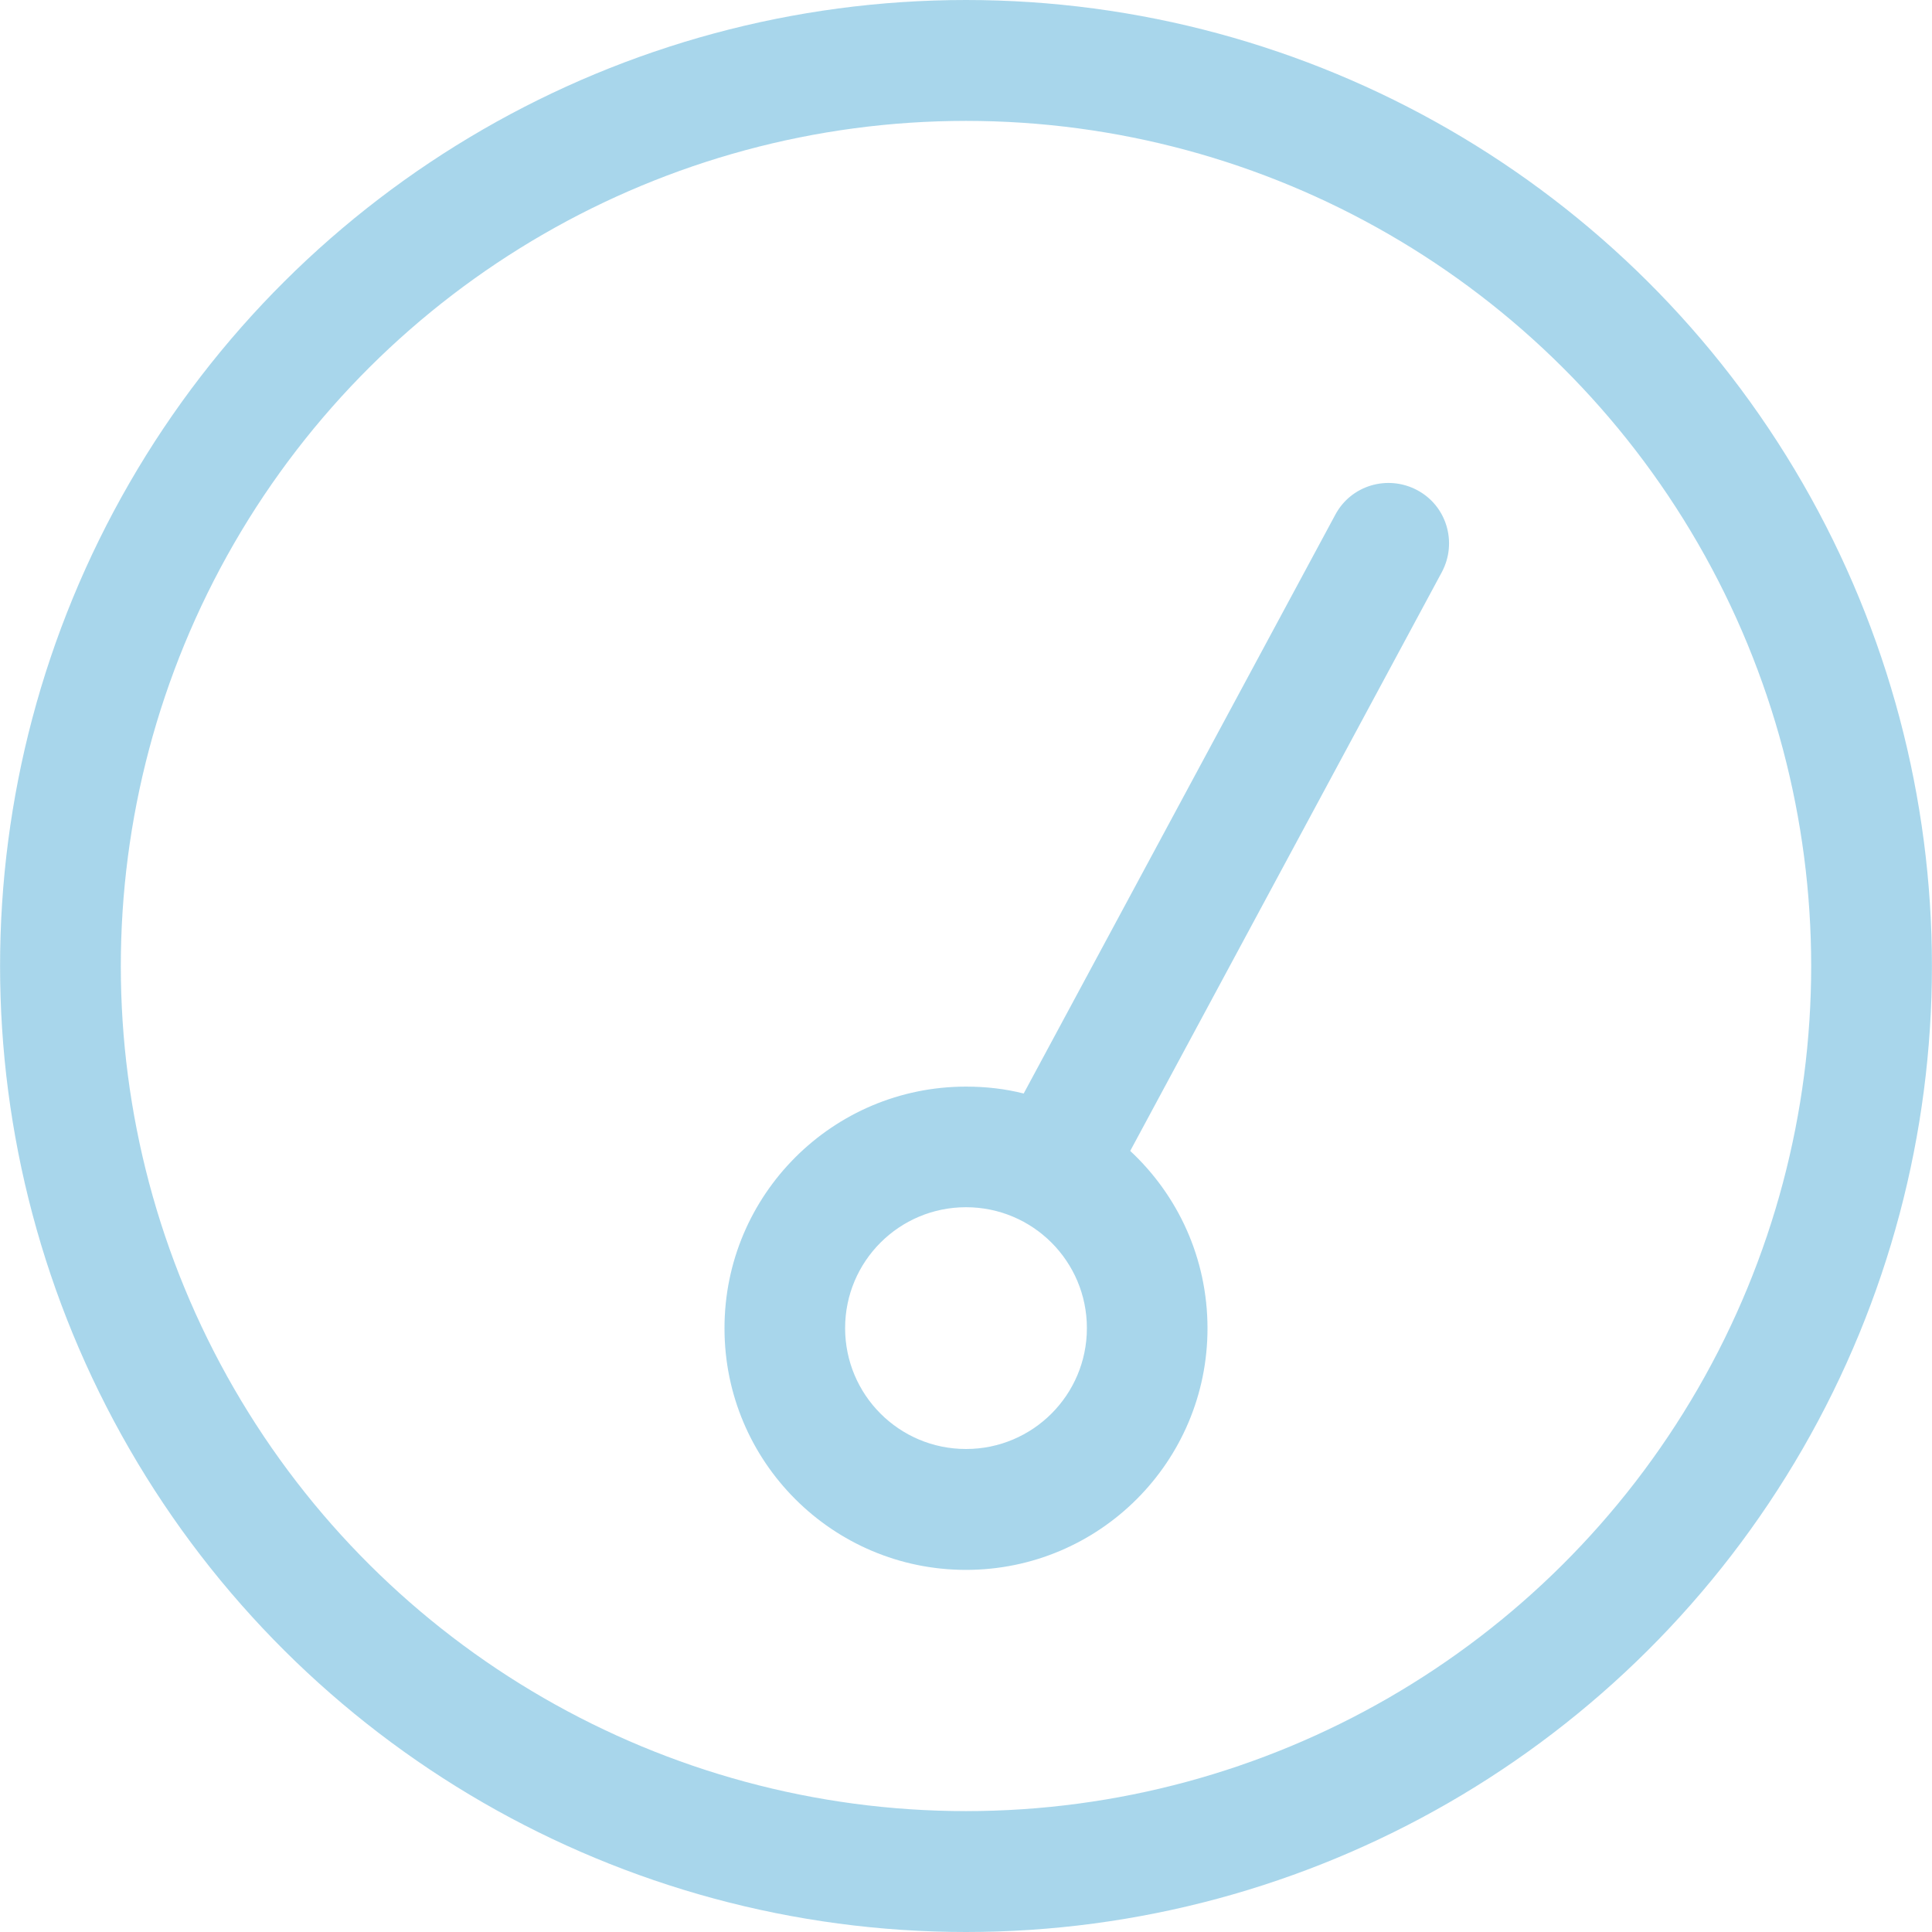
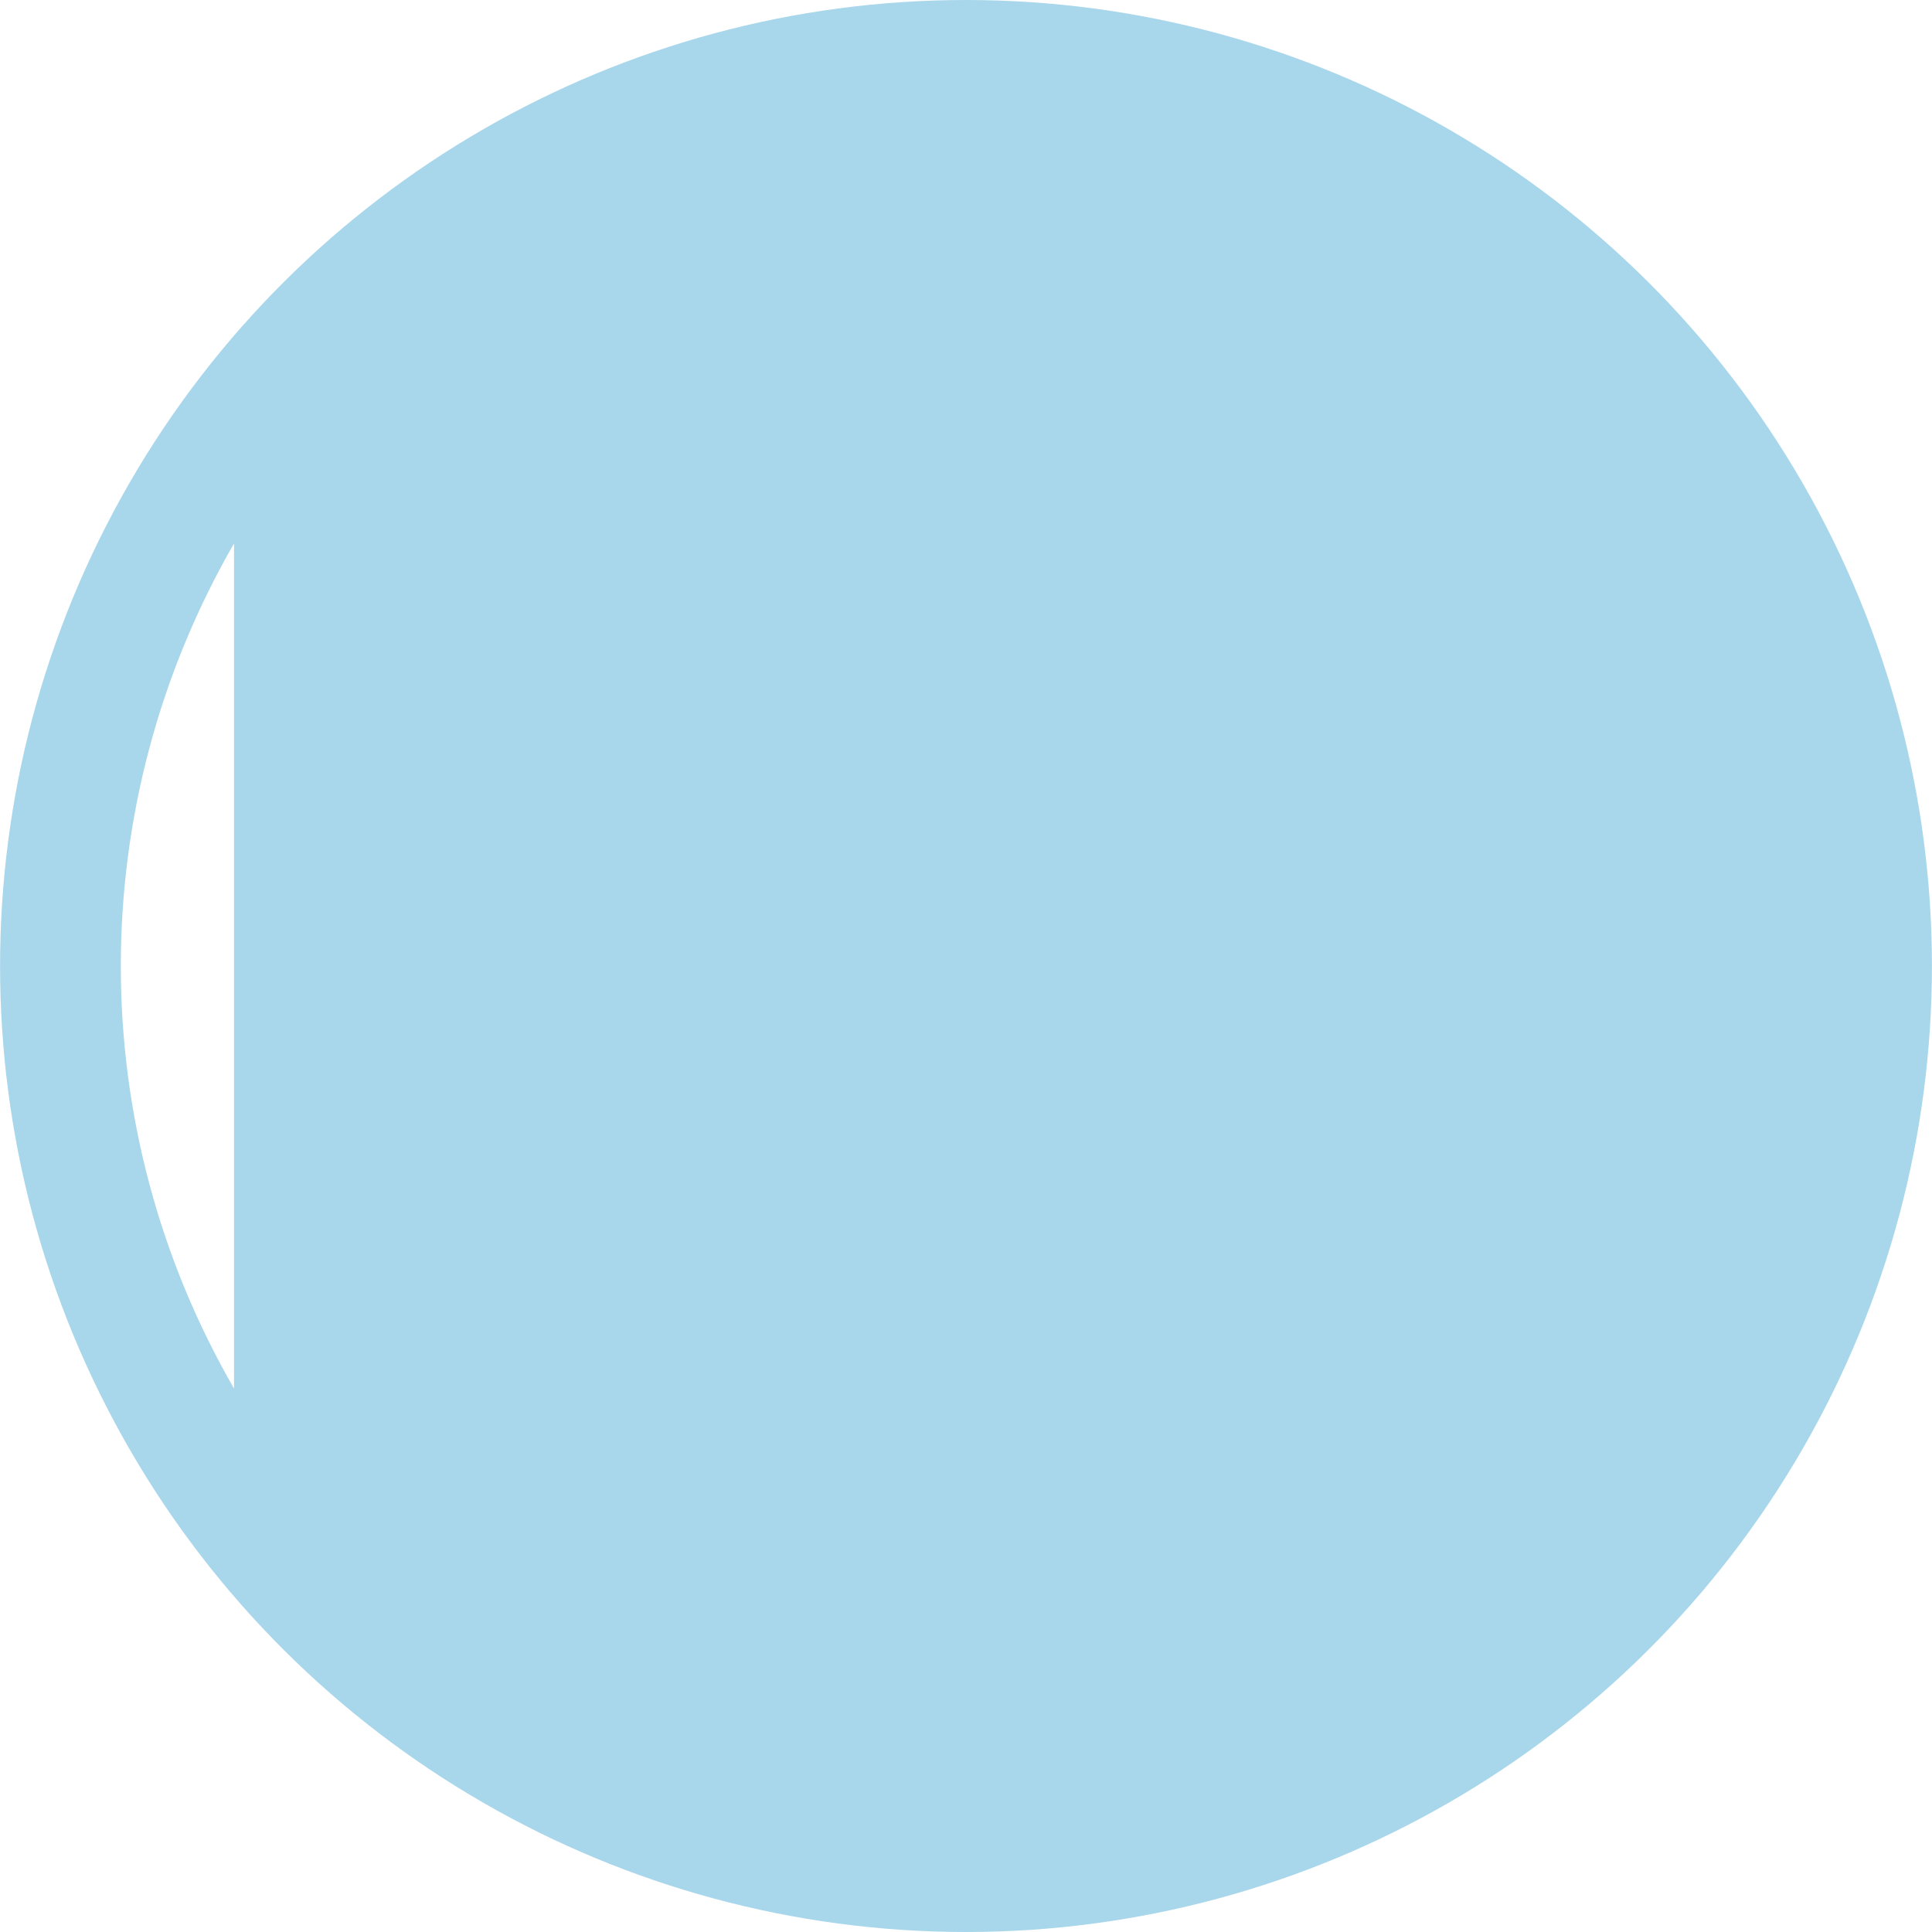
<svg xmlns="http://www.w3.org/2000/svg" id="b" viewBox="0 0 70 70">
  <g id="c">
    <g opacity=".4">
-       <path d="M4.69,52.5c-6.25-10.83-6.25-24.17,0-35C10.94,6.67,22.5,0,35,0s24.06,6.67,30.31,17.5c6.25,10.83,6.25,24.17,0,35-6.25,10.83-17.81,17.5-30.31,17.5s-24.06-6.67-30.31-17.5ZM8.48,19.69c-5.47,9.48-5.47,21.15,0,30.62s15.58,15.31,26.52,15.31,21.05-5.84,26.52-15.31,5.47-21.15,0-30.62-15.58-15.31-26.52-15.31-21.05,5.84-26.52,15.31ZM26.25,48.12c0-4.83,3.92-8.75,8.75-8.75.72,0,1.42.08,2.09.25l11.29-20.97c.57-1.07,1.9-1.46,2.97-.89s1.46,1.9.89,2.97l-11.29,20.97c1.72,1.6,2.8,3.88,2.8,6.43,0,4.83-3.92,8.75-8.75,8.75s-8.75-3.92-8.75-8.75ZM30.62,48.12c0,2.42,1.96,4.38,4.38,4.38s4.38-1.96,4.38-4.38-1.96-4.38-4.38-4.38-4.38,1.96-4.38,4.38Z" fill="#2699cd" />
+       <path d="M4.69,52.5c-6.25-10.83-6.25-24.17,0-35C10.94,6.67,22.5,0,35,0s24.06,6.67,30.31,17.5c6.25,10.83,6.25,24.17,0,35-6.25,10.83-17.81,17.5-30.31,17.5s-24.06-6.67-30.31-17.5ZM8.48,19.69c-5.47,9.48-5.47,21.15,0,30.62ZM26.25,48.12c0-4.83,3.92-8.75,8.75-8.75.72,0,1.42.08,2.09.25l11.29-20.97c.57-1.07,1.9-1.46,2.97-.89s1.46,1.9.89,2.97l-11.29,20.97c1.72,1.6,2.8,3.88,2.8,6.43,0,4.83-3.92,8.75-8.75,8.75s-8.75-3.92-8.75-8.75ZM30.62,48.12c0,2.42,1.96,4.38,4.38,4.38s4.38-1.96,4.38-4.38-1.96-4.38-4.38-4.38-4.38,1.96-4.38,4.38Z" fill="#2699cd" />
    </g>
  </g>
</svg>